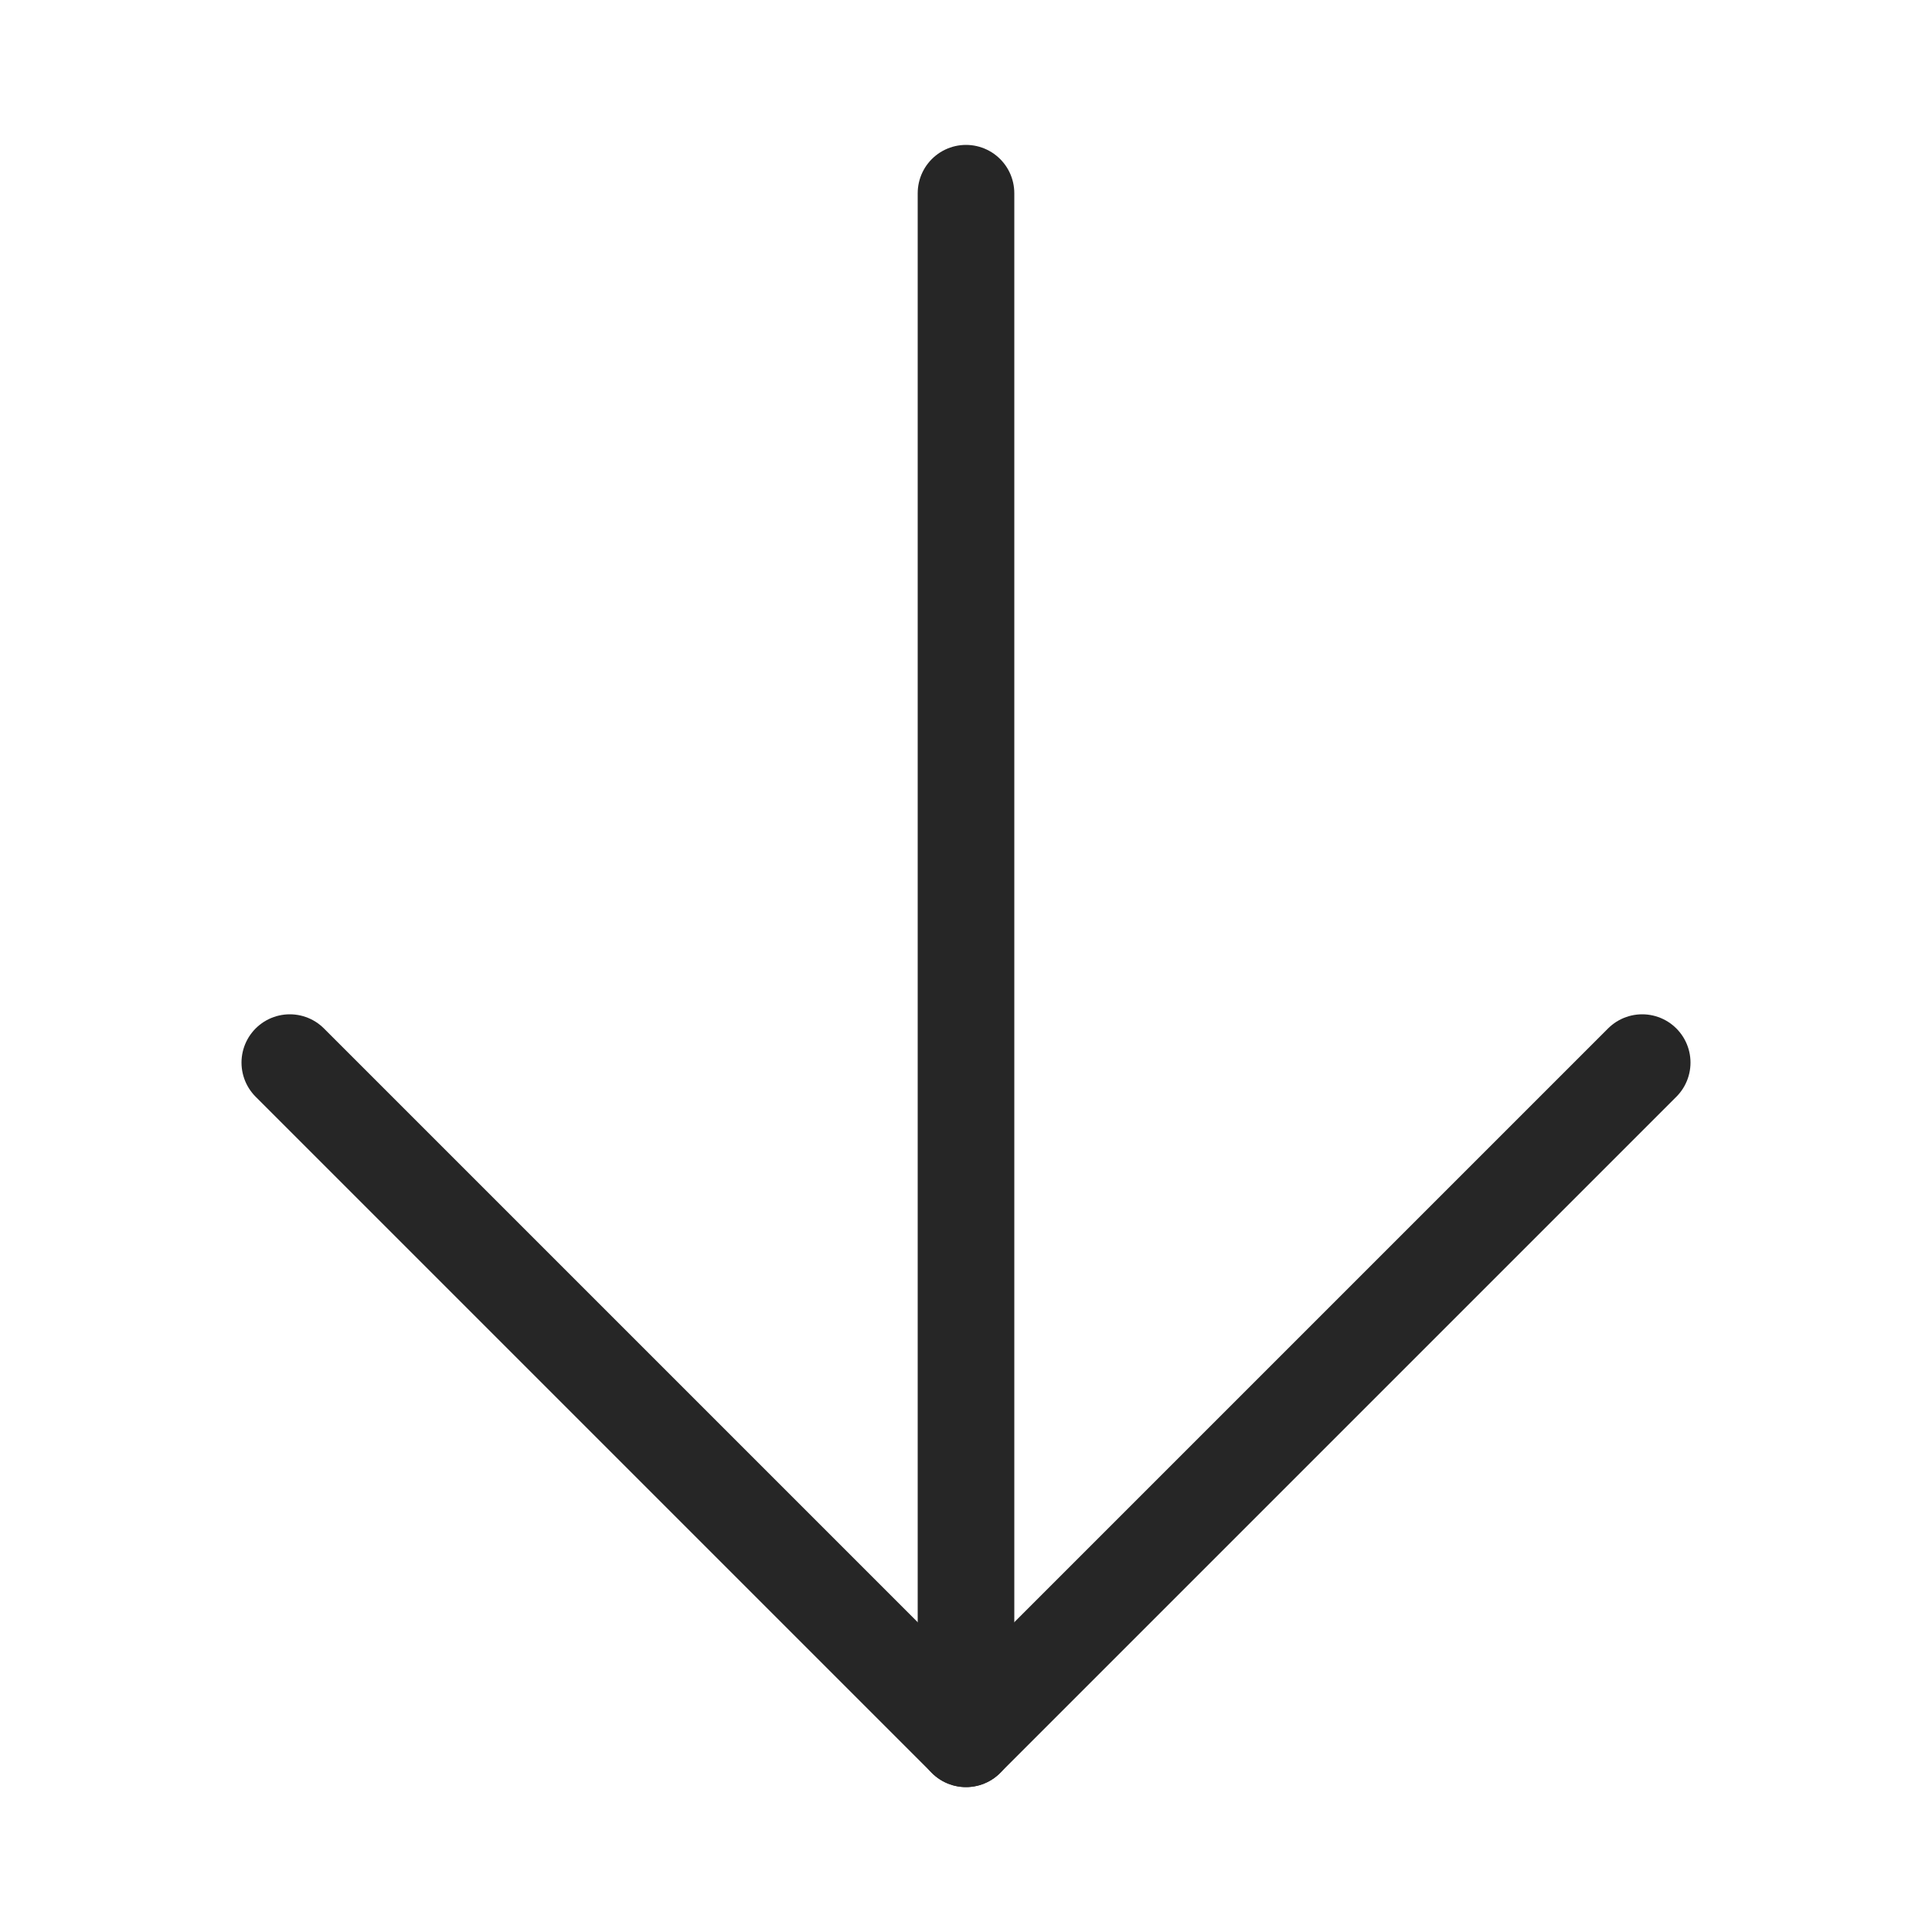
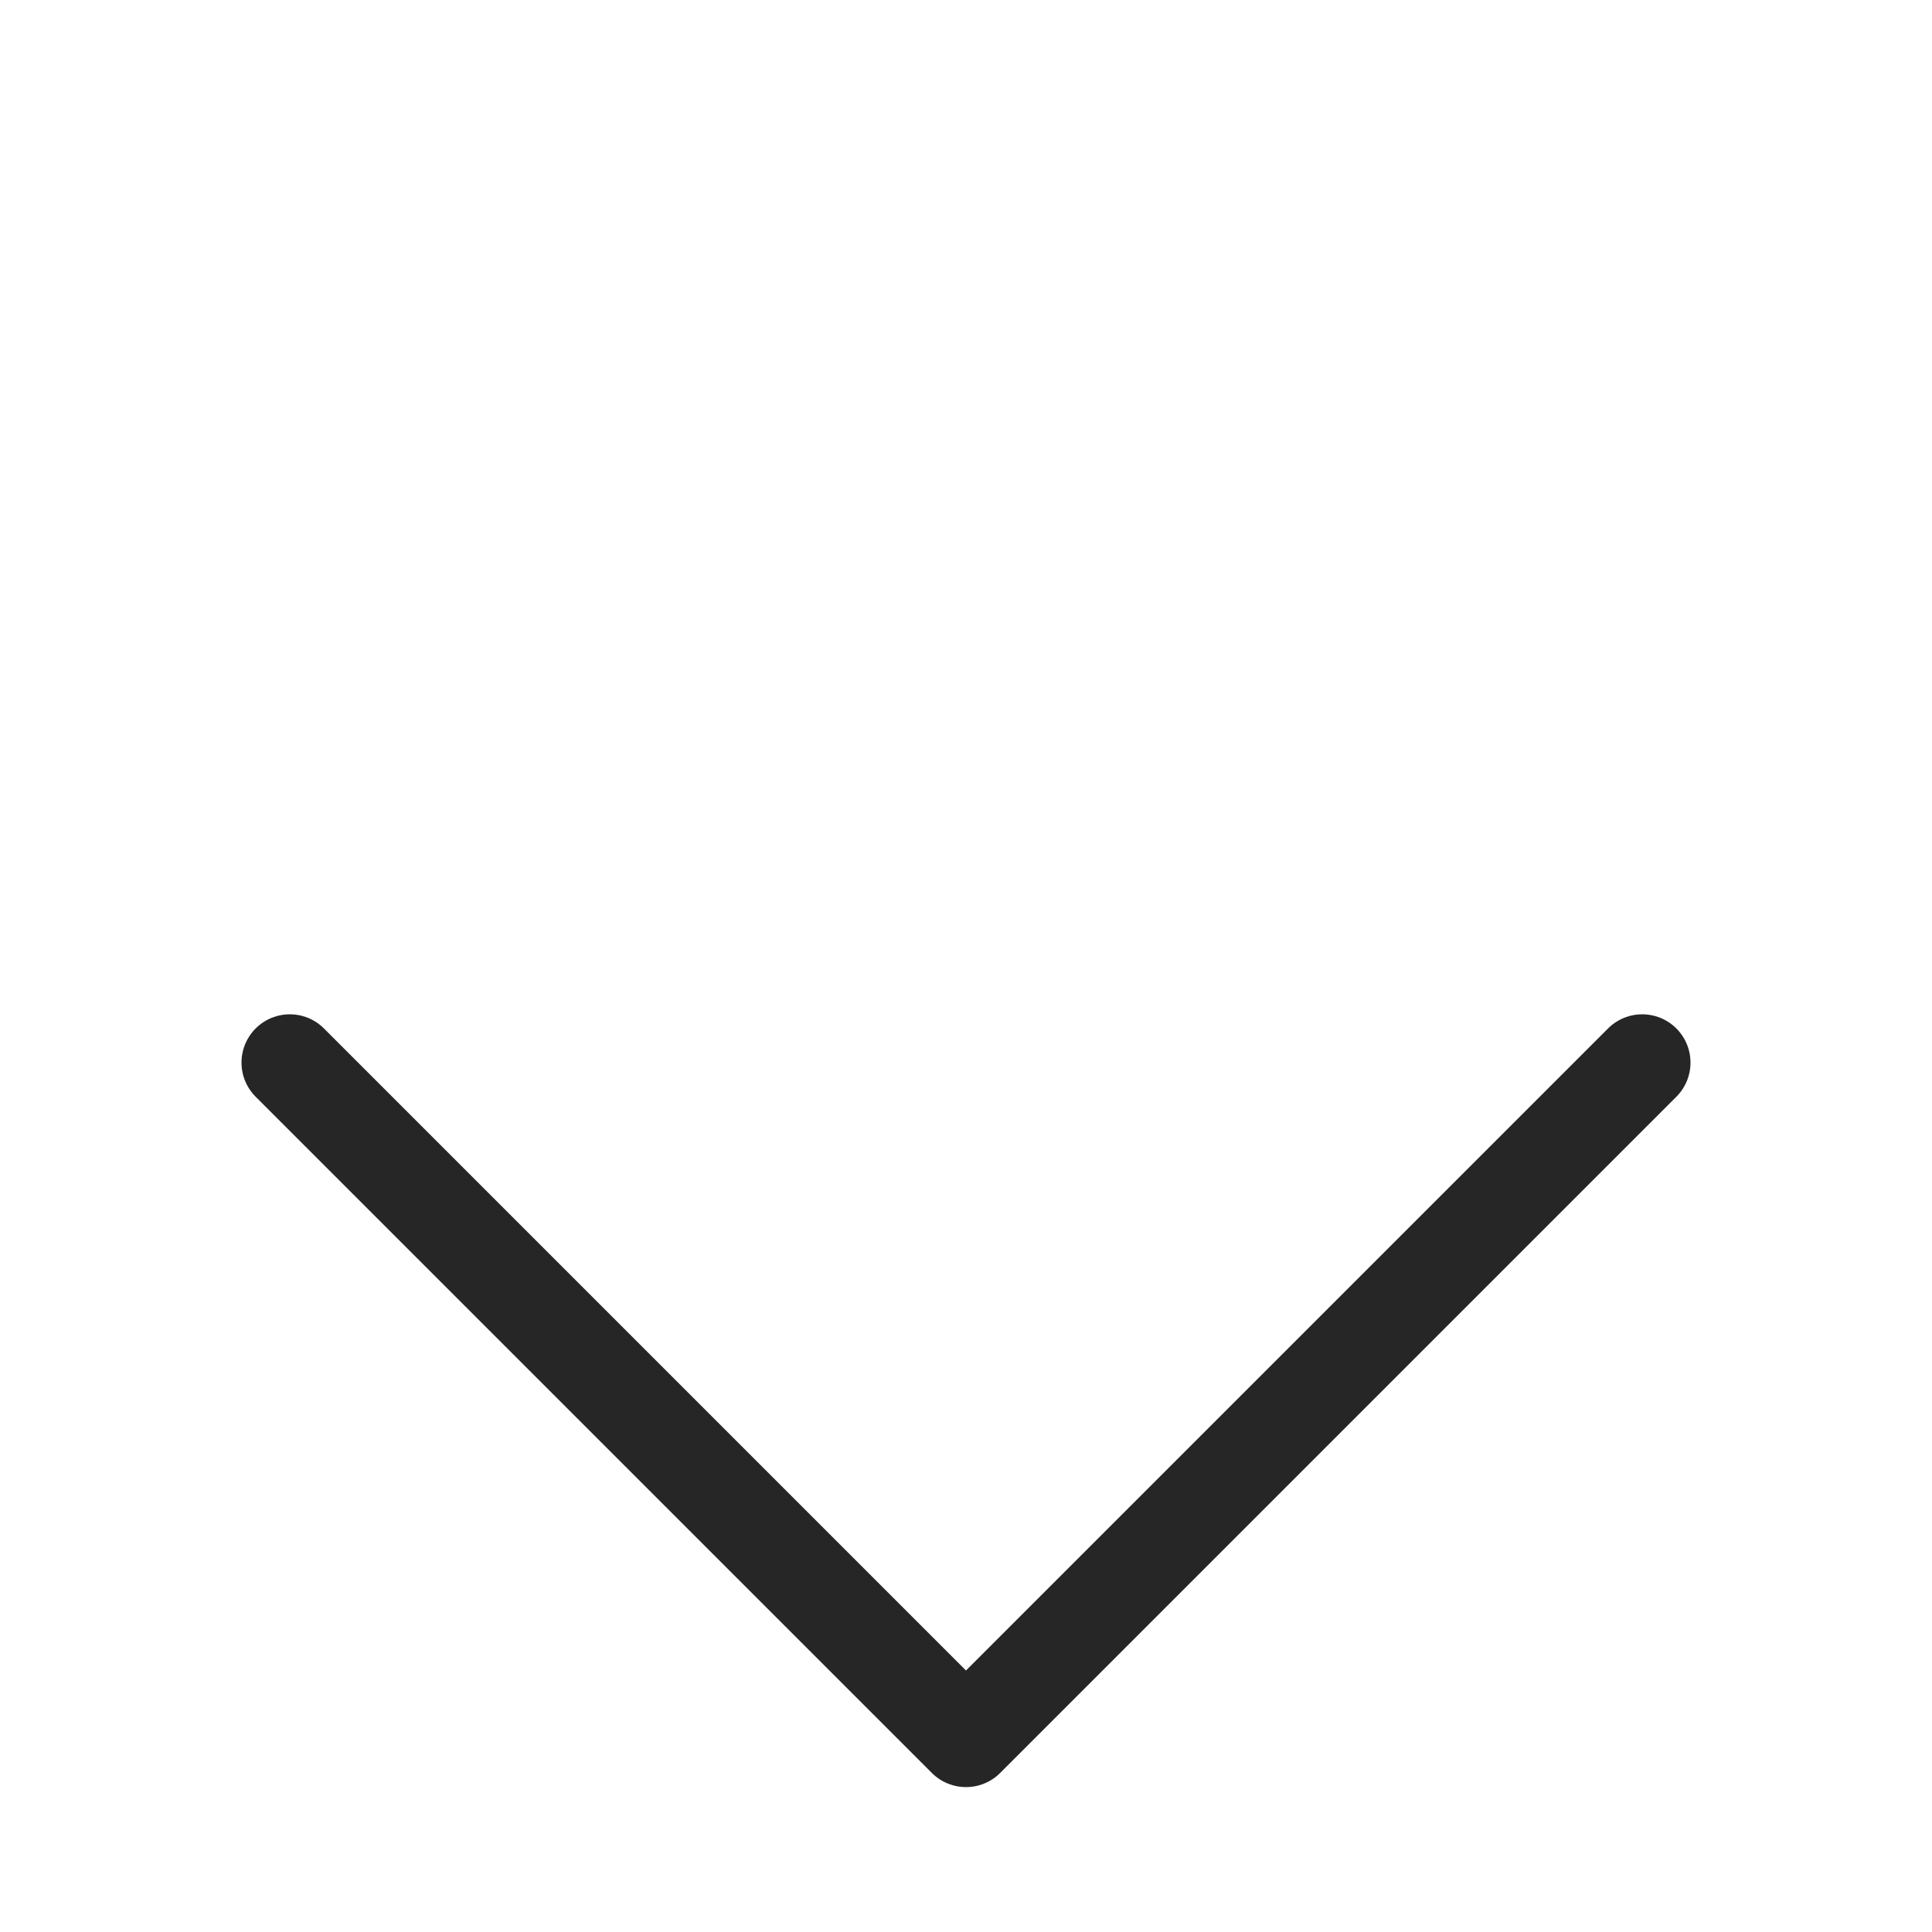
<svg xmlns="http://www.w3.org/2000/svg" width="20" height="20" viewBox="0 0 20 20" fill="none">
-   <path d="M10 2L10 18" stroke="#262626" stroke-linecap="round" stroke-linejoin="round" />
  <path d="M17 11L10 18L3 11" stroke="#262626" stroke-linecap="round" stroke-linejoin="round" />
</svg>